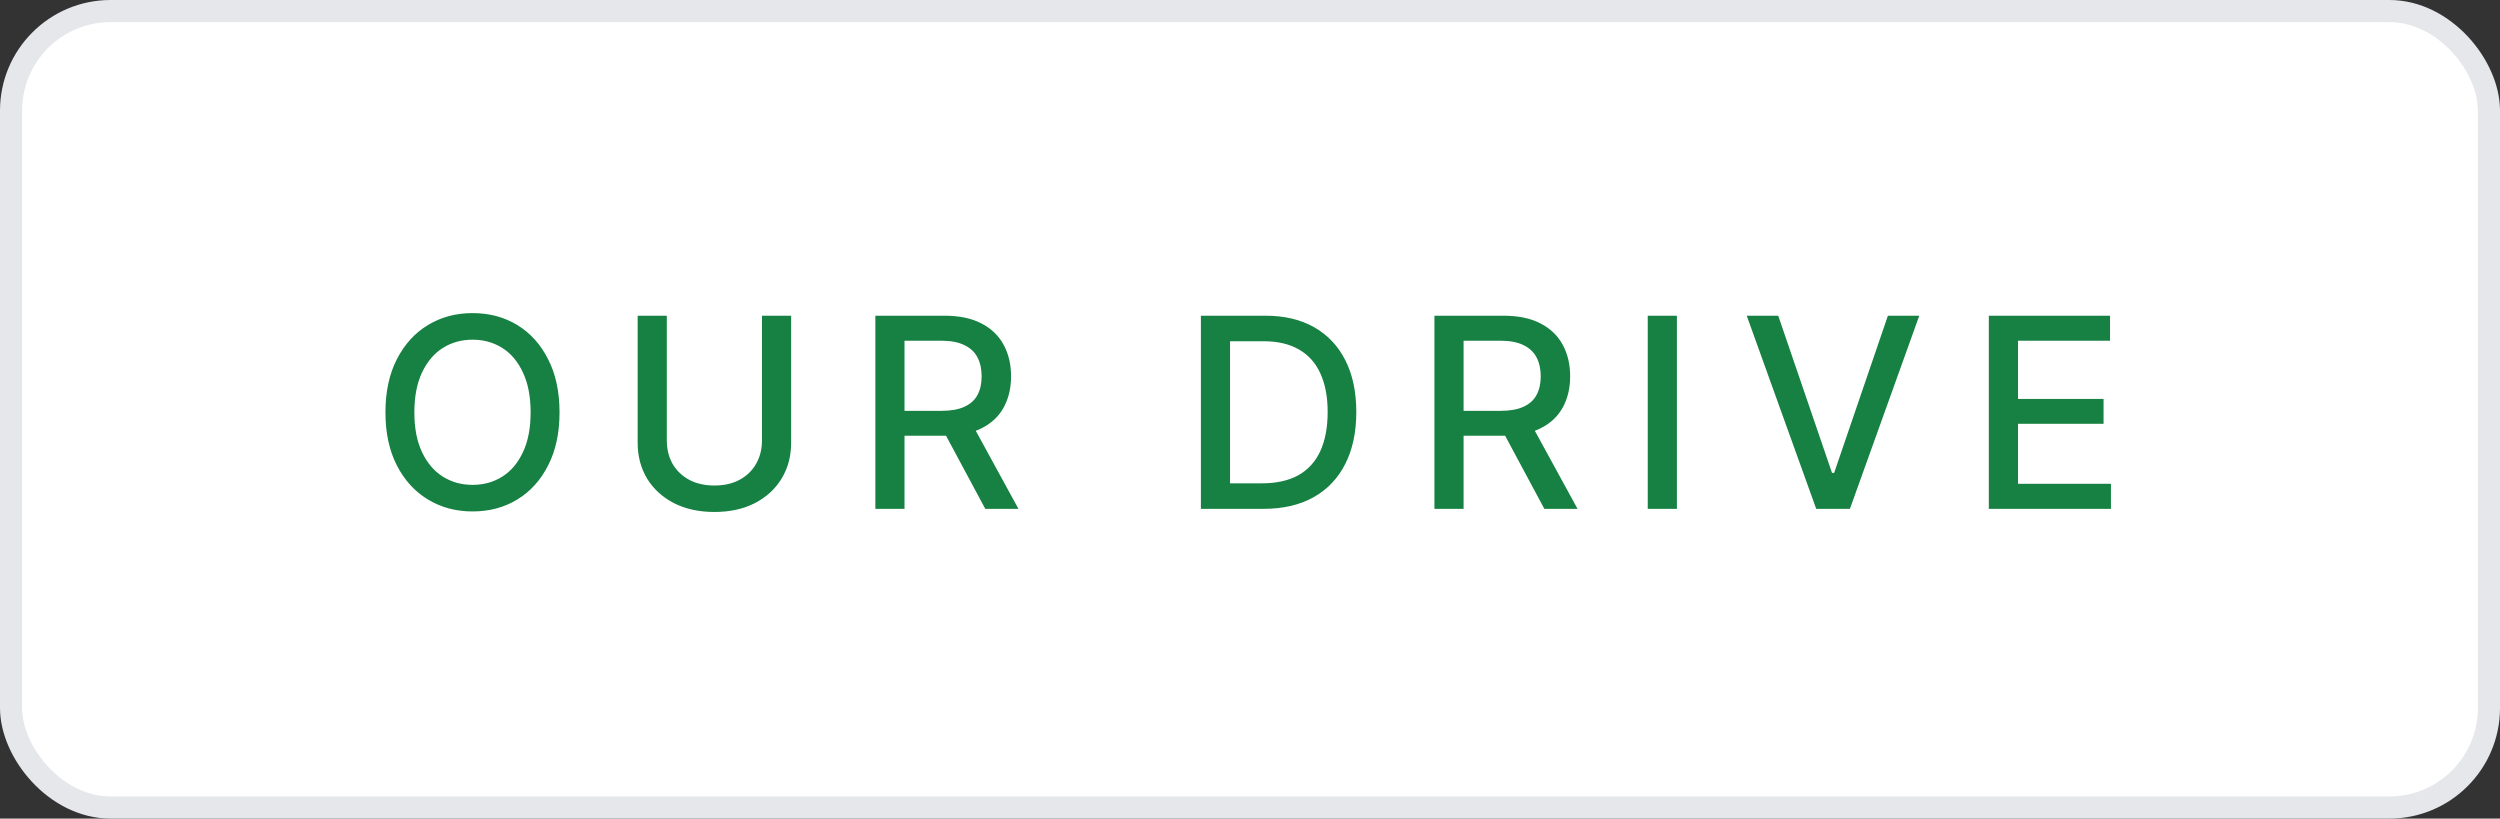
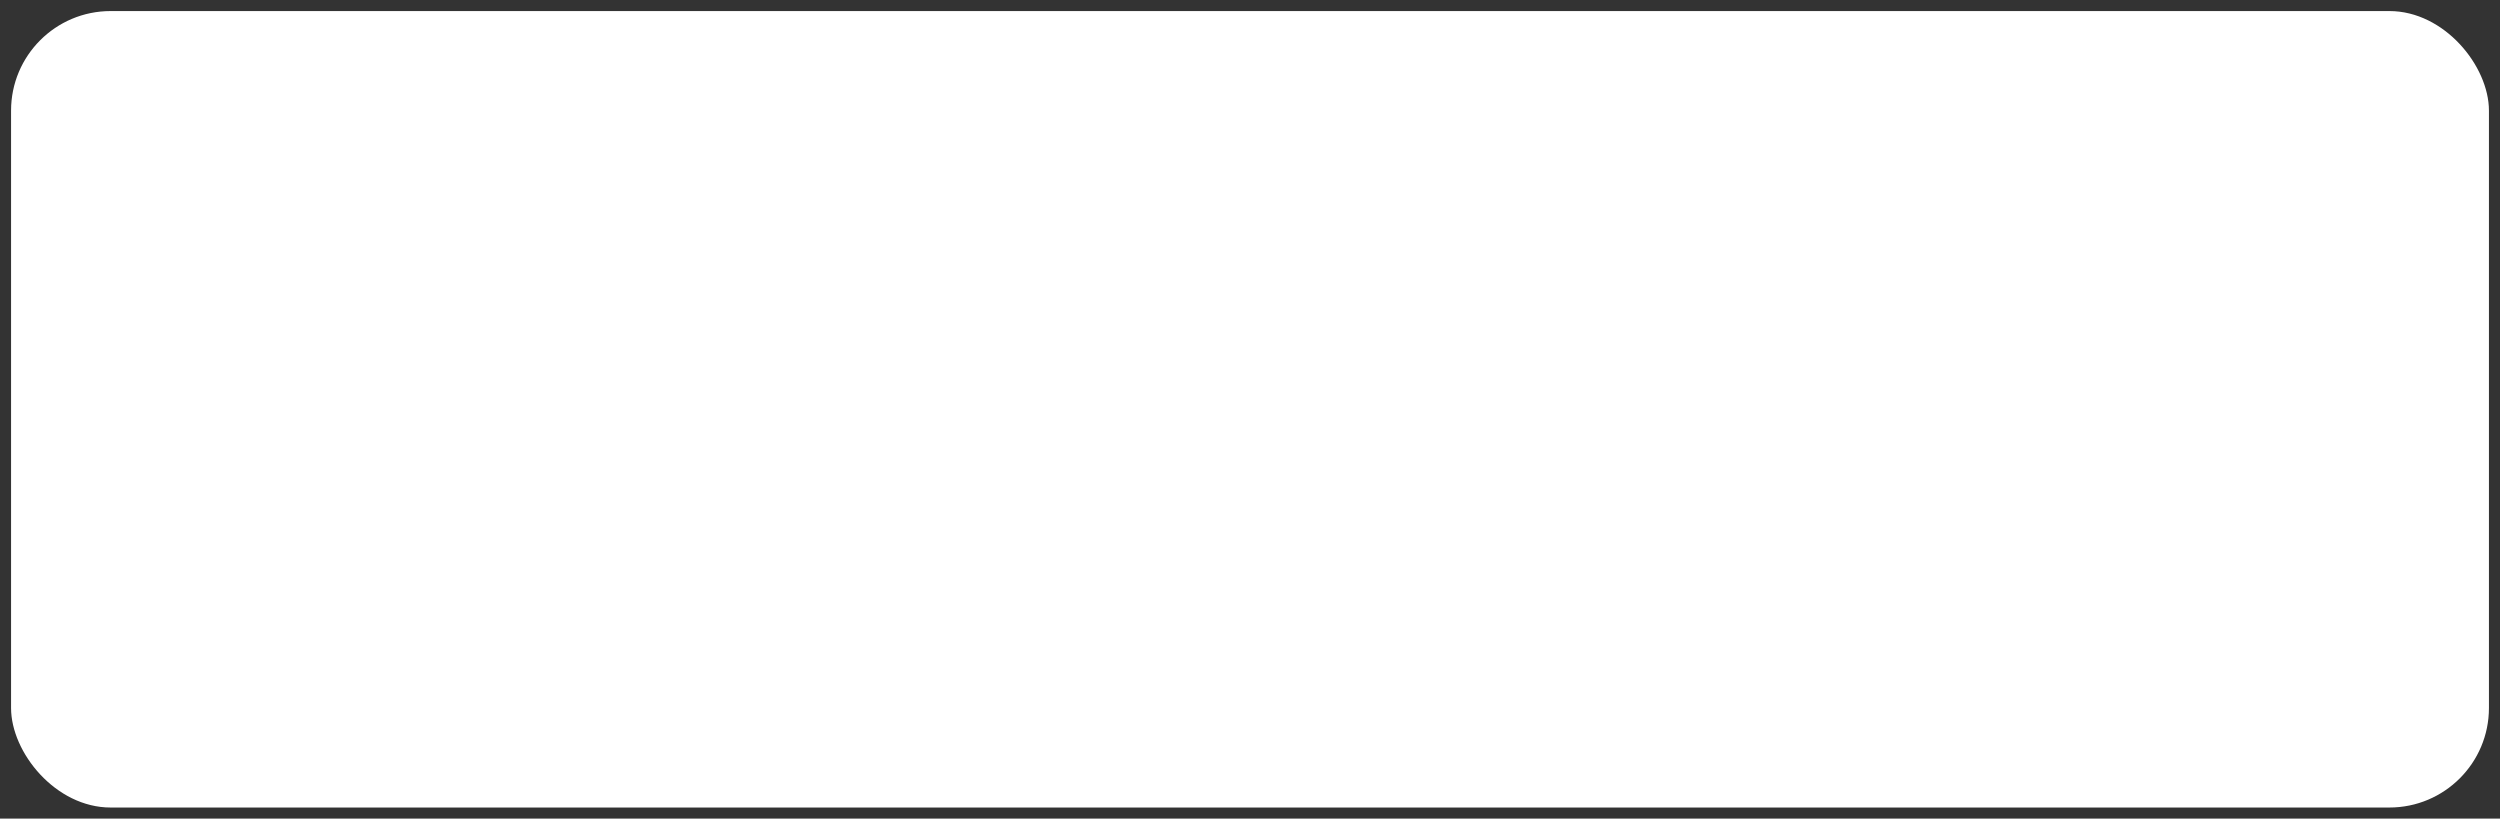
<svg xmlns="http://www.w3.org/2000/svg" width="113" height="37" viewBox="0 0 113 37" fill="none">
  <rect x="0" y="0" width="113" height="37" fill="#333333" stroke="none" />
  <rect x="0.5" y="0.5" width="112" height="36" rx="4.5" fill="white" />
-   <rect x="0.5" y="0.5" width="112" height="36" rx="4.5" stroke="#E5E7EB" />
-   <path d="M21.359 23.117C20.609 23.117 19.938 22.938 19.344 22.578C18.75 22.219 18.281 21.705 17.938 21.037C17.594 20.365 17.422 19.566 17.422 18.641C17.422 17.707 17.594 16.906 17.938 16.238C18.281 15.566 18.75 15.051 19.344 14.691C19.938 14.332 20.609 14.152 21.359 14.152C22.117 14.152 22.791 14.332 23.381 14.691C23.971 15.051 24.436 15.566 24.775 16.238C25.119 16.906 25.291 17.707 25.291 18.641C25.291 19.57 25.119 20.369 24.775 21.037C24.436 21.705 23.971 22.219 23.381 22.578C22.791 22.938 22.117 23.117 21.359 23.117ZM21.359 21.916C21.863 21.916 22.312 21.791 22.707 21.541C23.102 21.291 23.412 20.922 23.639 20.434C23.869 19.945 23.984 19.348 23.984 18.641C23.984 17.93 23.869 17.33 23.639 16.842C23.412 16.35 23.102 15.979 22.707 15.729C22.312 15.479 21.863 15.354 21.359 15.354C20.859 15.354 20.41 15.479 20.012 15.729C19.617 15.979 19.305 16.35 19.074 16.842C18.844 17.33 18.729 17.93 18.729 18.641C18.729 19.348 18.844 19.945 19.074 20.434C19.305 20.922 19.617 21.291 20.012 21.541C20.41 21.791 20.859 21.916 21.359 21.916ZM34.441 14.27H35.759V20.012C35.759 20.621 35.615 21.162 35.326 21.635C35.041 22.104 34.638 22.473 34.119 22.742C33.599 23.008 32.99 23.141 32.291 23.141C31.595 23.141 30.986 23.008 30.462 22.742C29.943 22.473 29.539 22.104 29.25 21.635C28.965 21.162 28.822 20.621 28.822 20.012V14.27H30.14V19.906C30.14 20.301 30.226 20.652 30.398 20.961C30.574 21.266 30.822 21.506 31.142 21.682C31.466 21.857 31.849 21.945 32.291 21.945C32.736 21.945 33.119 21.857 33.439 21.682C33.759 21.506 34.005 21.266 34.177 20.961C34.353 20.652 34.441 20.301 34.441 19.906V14.27ZM39.566 23V14.27H42.683C43.359 14.27 43.919 14.387 44.364 14.621C44.81 14.852 45.144 15.174 45.366 15.588C45.589 15.998 45.7 16.473 45.7 17.012C45.7 17.543 45.589 18.012 45.366 18.418C45.144 18.824 44.808 19.139 44.359 19.361C43.913 19.584 43.351 19.695 42.671 19.695H40.322V18.57H42.548C42.982 18.57 43.331 18.508 43.597 18.383C43.866 18.258 44.062 18.08 44.183 17.85C44.308 17.619 44.37 17.34 44.37 17.012C44.37 16.68 44.308 16.395 44.183 16.156C44.058 15.914 43.861 15.729 43.591 15.6C43.325 15.467 42.976 15.4 42.542 15.4H40.884V23H39.566ZM44.534 23L42.419 19.057H43.878L46.034 23H44.534ZM57.11 23H54.953V21.846H57.034C57.698 21.846 58.25 21.723 58.692 21.477C59.133 21.227 59.463 20.861 59.682 20.381C59.901 19.896 60.01 19.311 60.01 18.623C60.01 17.939 59.901 17.359 59.682 16.883C59.467 16.406 59.145 16.045 58.715 15.799C58.285 15.549 57.752 15.424 57.116 15.424H54.907V14.27H57.198C58.053 14.27 58.788 14.443 59.401 14.791C60.014 15.139 60.485 15.639 60.813 16.291C61.141 16.939 61.305 17.717 61.305 18.623C61.305 19.533 61.139 20.314 60.807 20.967C60.479 21.619 60.002 22.121 59.377 22.473C58.752 22.824 57.996 23 57.11 23ZM55.598 14.27V23H54.28V14.27H55.598ZM64.836 23V14.27H67.953C68.629 14.27 69.189 14.387 69.635 14.621C70.08 14.852 70.414 15.174 70.637 15.588C70.859 15.998 70.971 16.473 70.971 17.012C70.971 17.543 70.859 18.012 70.637 18.418C70.414 18.824 70.078 19.139 69.629 19.361C69.184 19.584 68.621 19.695 67.941 19.695H65.592V18.57H67.818C68.252 18.57 68.602 18.508 68.867 18.383C69.137 18.258 69.332 18.08 69.453 17.85C69.578 17.619 69.641 17.34 69.641 17.012C69.641 16.68 69.578 16.395 69.453 16.156C69.328 15.914 69.131 15.729 68.861 15.6C68.596 15.467 68.246 15.4 67.812 15.4H66.154V23H64.836ZM69.805 23L67.689 19.057H69.148L71.305 23H69.805ZM75.796 14.27V23H74.478V14.27H75.796ZM80.376 14.27L82.808 21.377H82.902L85.333 14.27H86.751L83.616 23H82.093L78.952 14.27H80.376ZM89.895 23V14.27H95.374V15.4H91.214V18.031H95.081V19.156H91.214V21.869H95.415V23H89.895Z" fill="#168142" />
</svg>